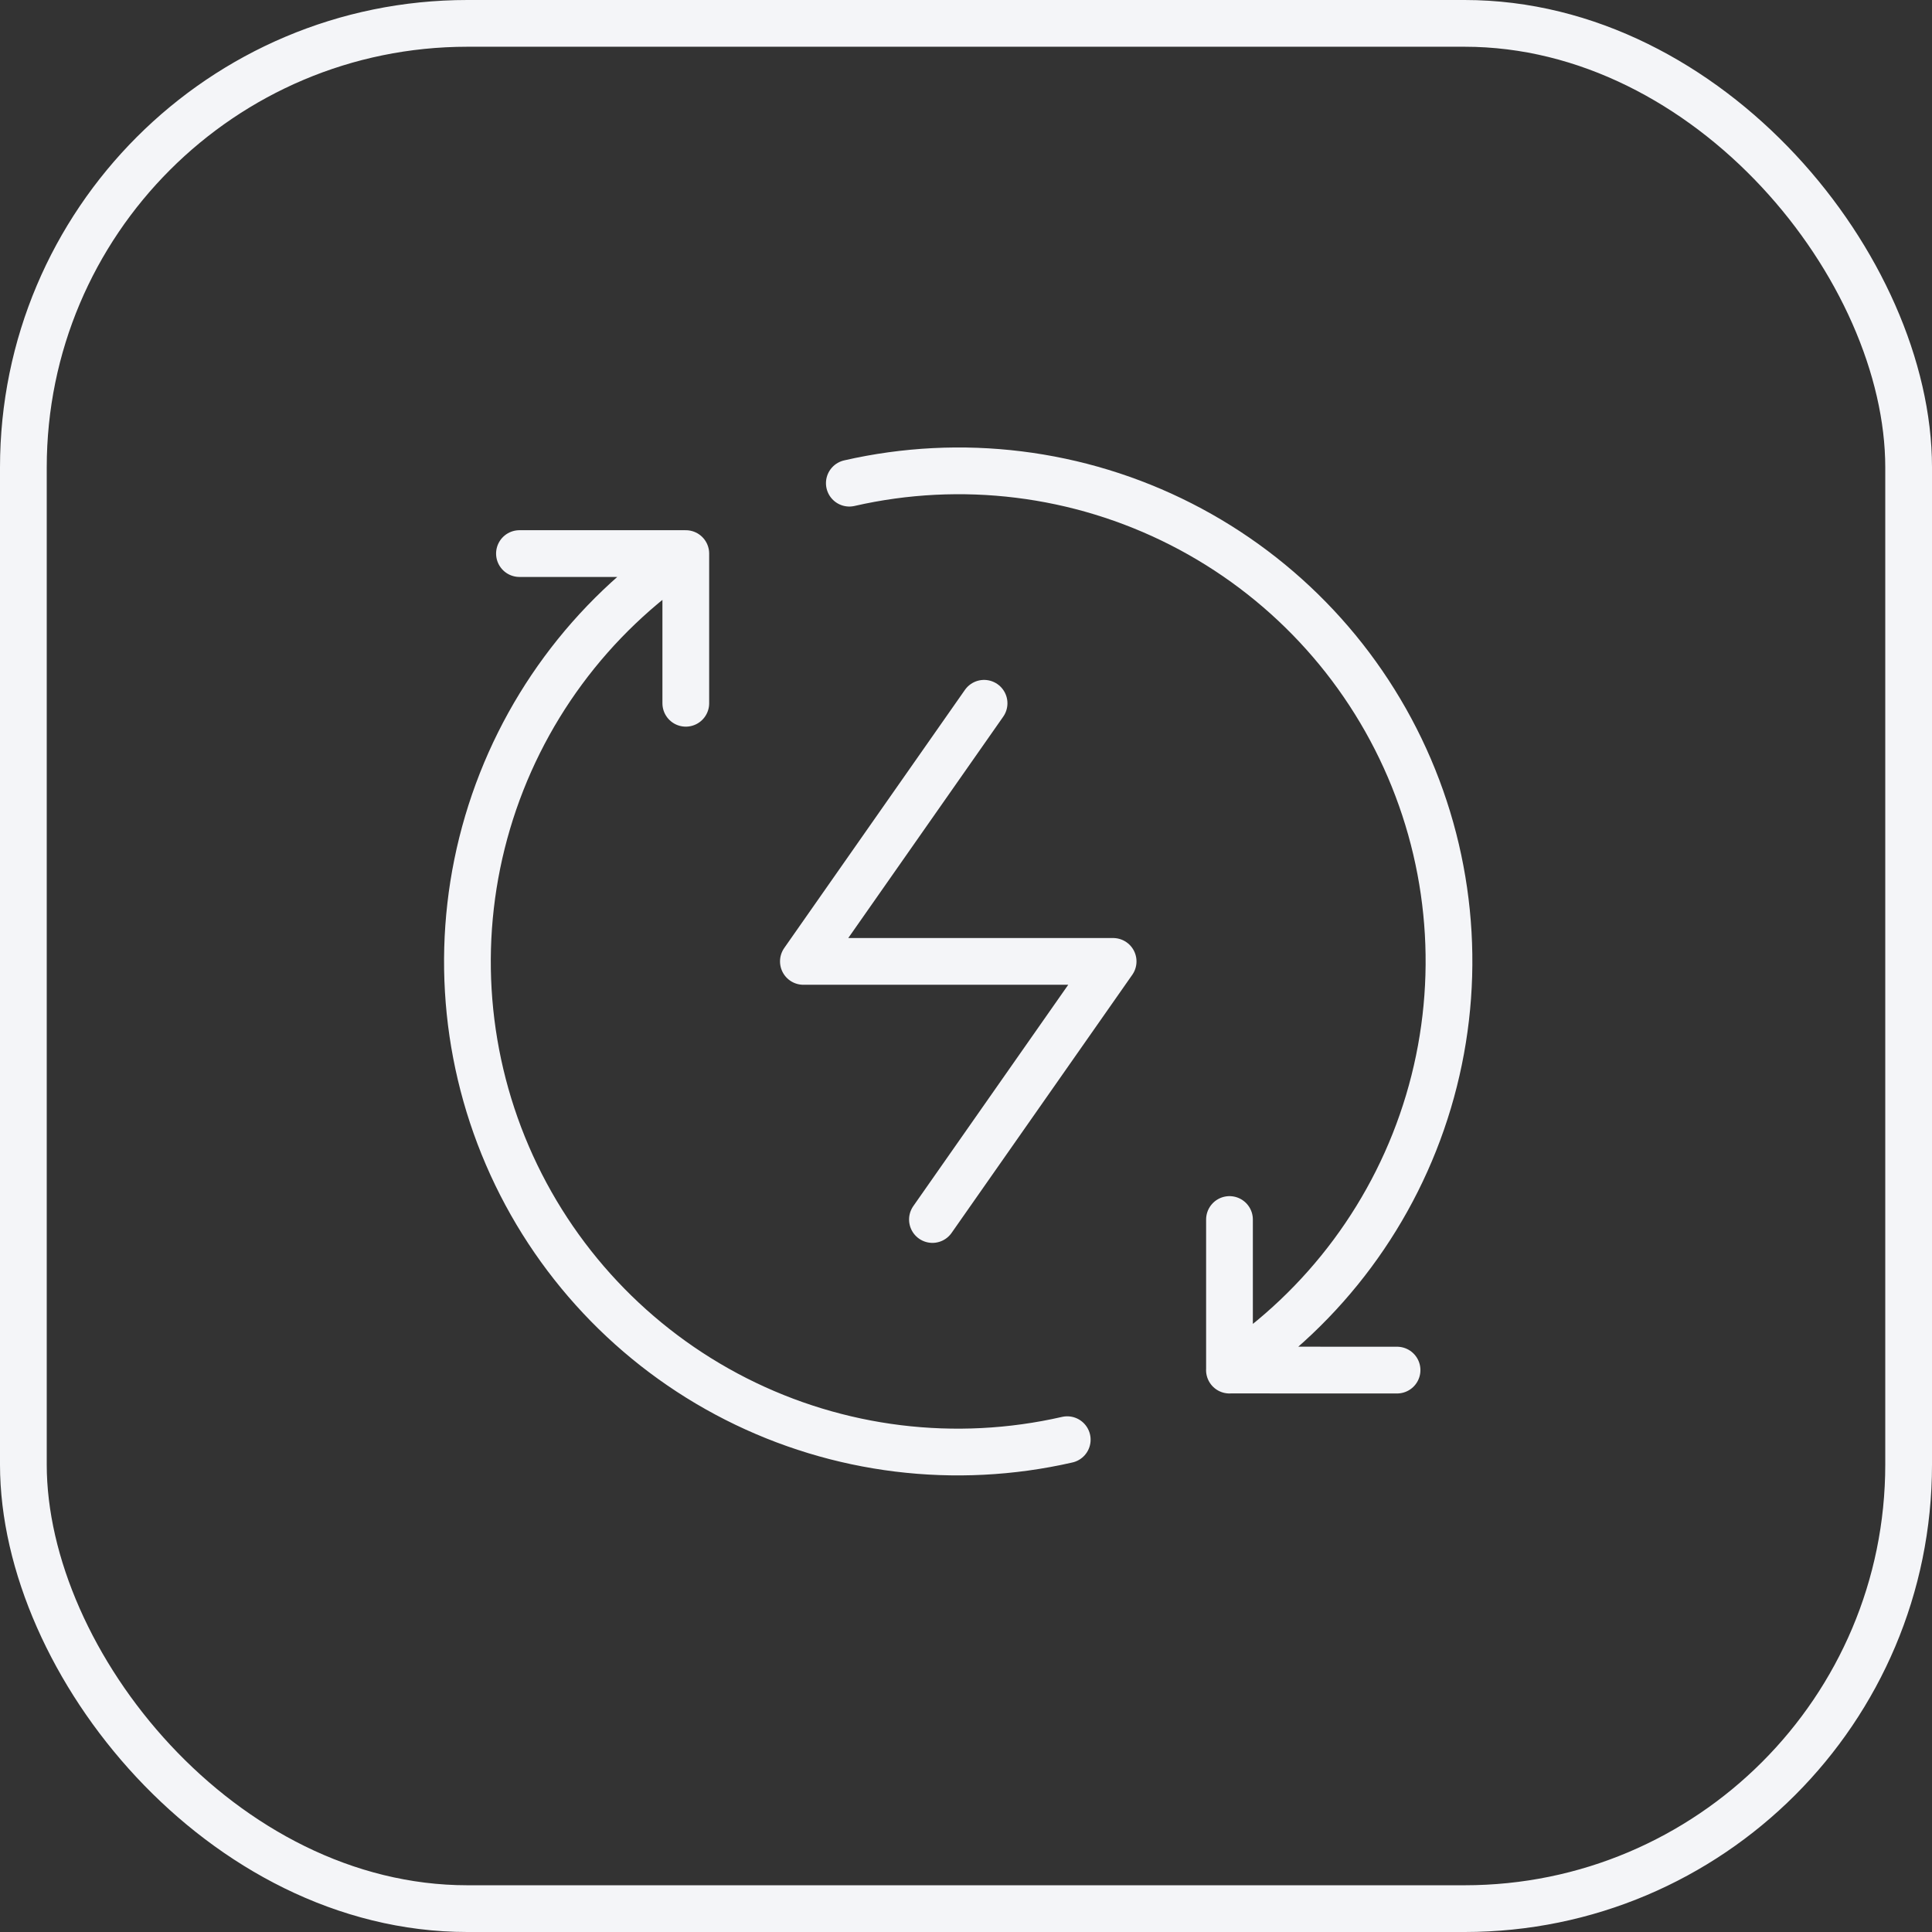
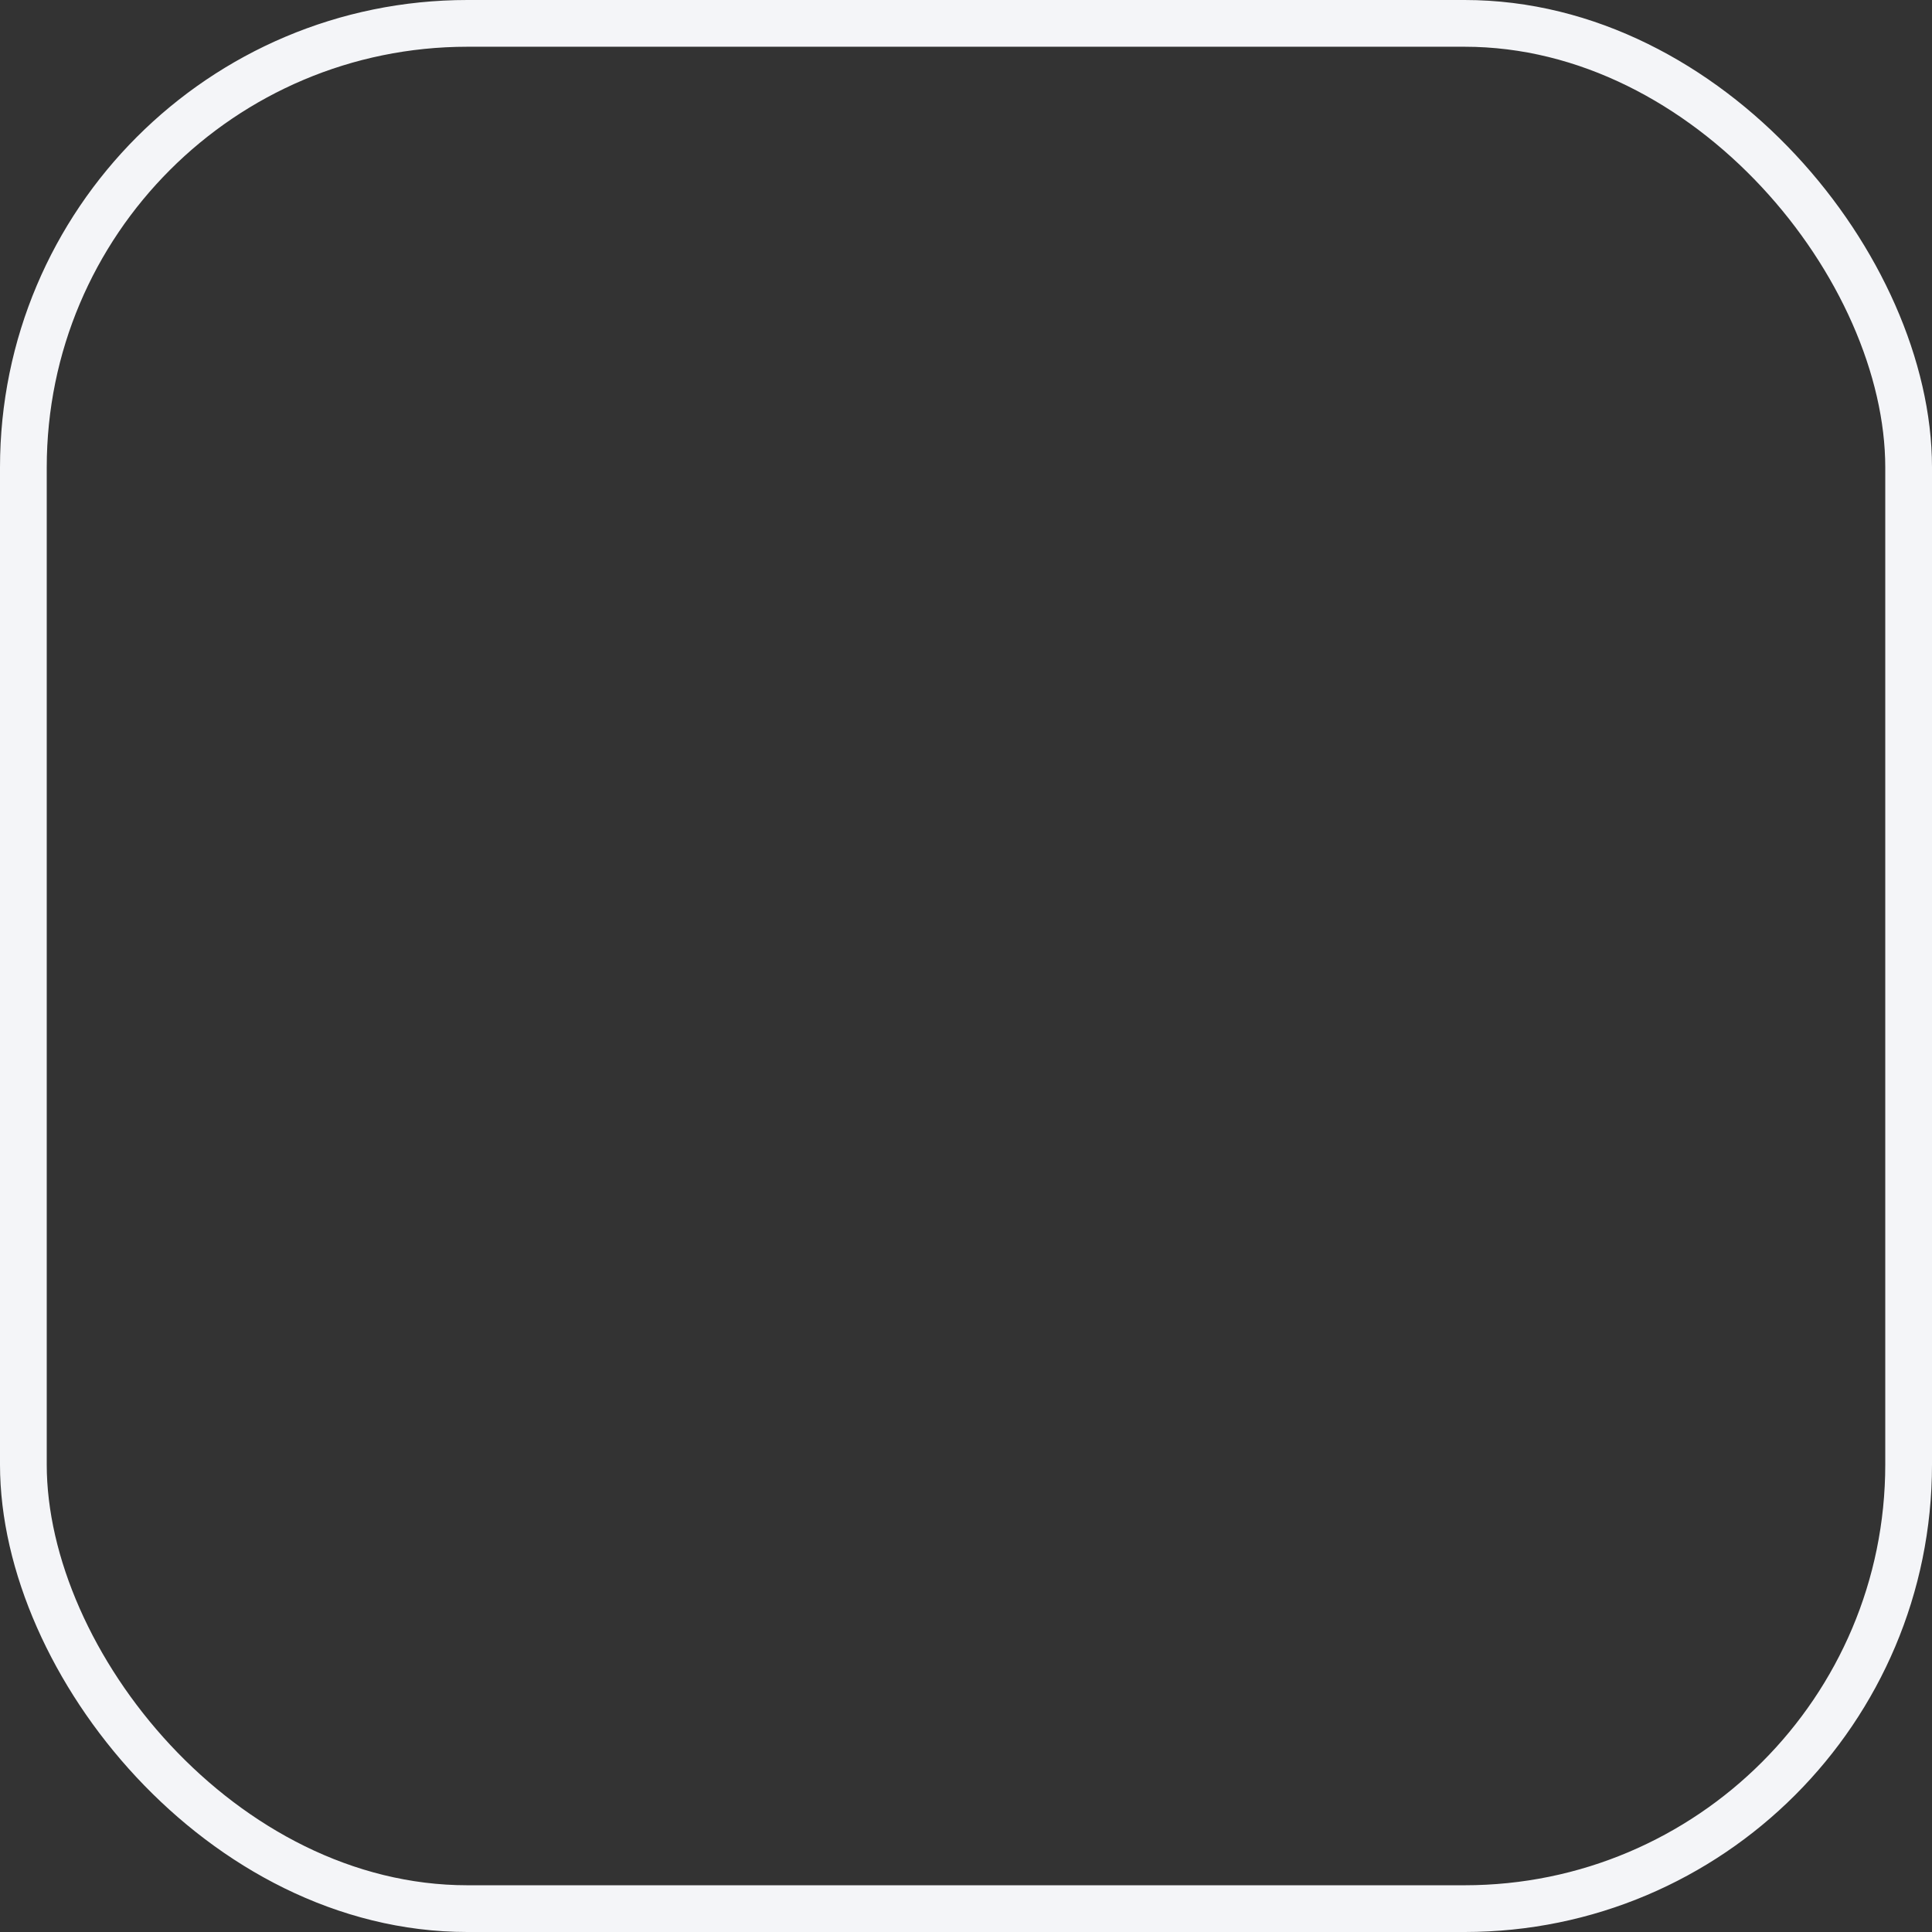
<svg xmlns="http://www.w3.org/2000/svg" width="124" height="124" viewBox="0 0 124 124" fill="none">
  <rect x="0" y="0" width="124" height="124" fill="#333333" stroke="none" />
  <rect x="1.5" y="1.5" width="121" height="121" rx="28.5" stroke="#F4F5F8" stroke-width="3" />
-   <path d="M78.908 87.936C85.051 83.866 89.572 77.769 91.682 70.709C93.792 63.648 93.358 56.071 90.455 49.297C87.552 42.524 82.365 36.983 75.797 33.642C69.229 30.3 61.696 29.369 54.512 31.011M78.911 78.271V87.933L89.666 87.936M44.016 35.53C37.89 39.614 33.39 45.716 31.298 52.775C29.206 59.834 29.654 67.402 32.565 74.165C35.476 80.927 40.665 86.455 47.23 89.787C53.795 93.119 61.321 94.044 68.498 92.402M44.016 35.53V45.138M44.016 35.53H33.34M63.16 45.138L51.563 61.705H71.443L59.846 78.271" stroke="#F4F5F8" stroke-width="3" stroke-linecap="round" stroke-linejoin="round" />
</svg>